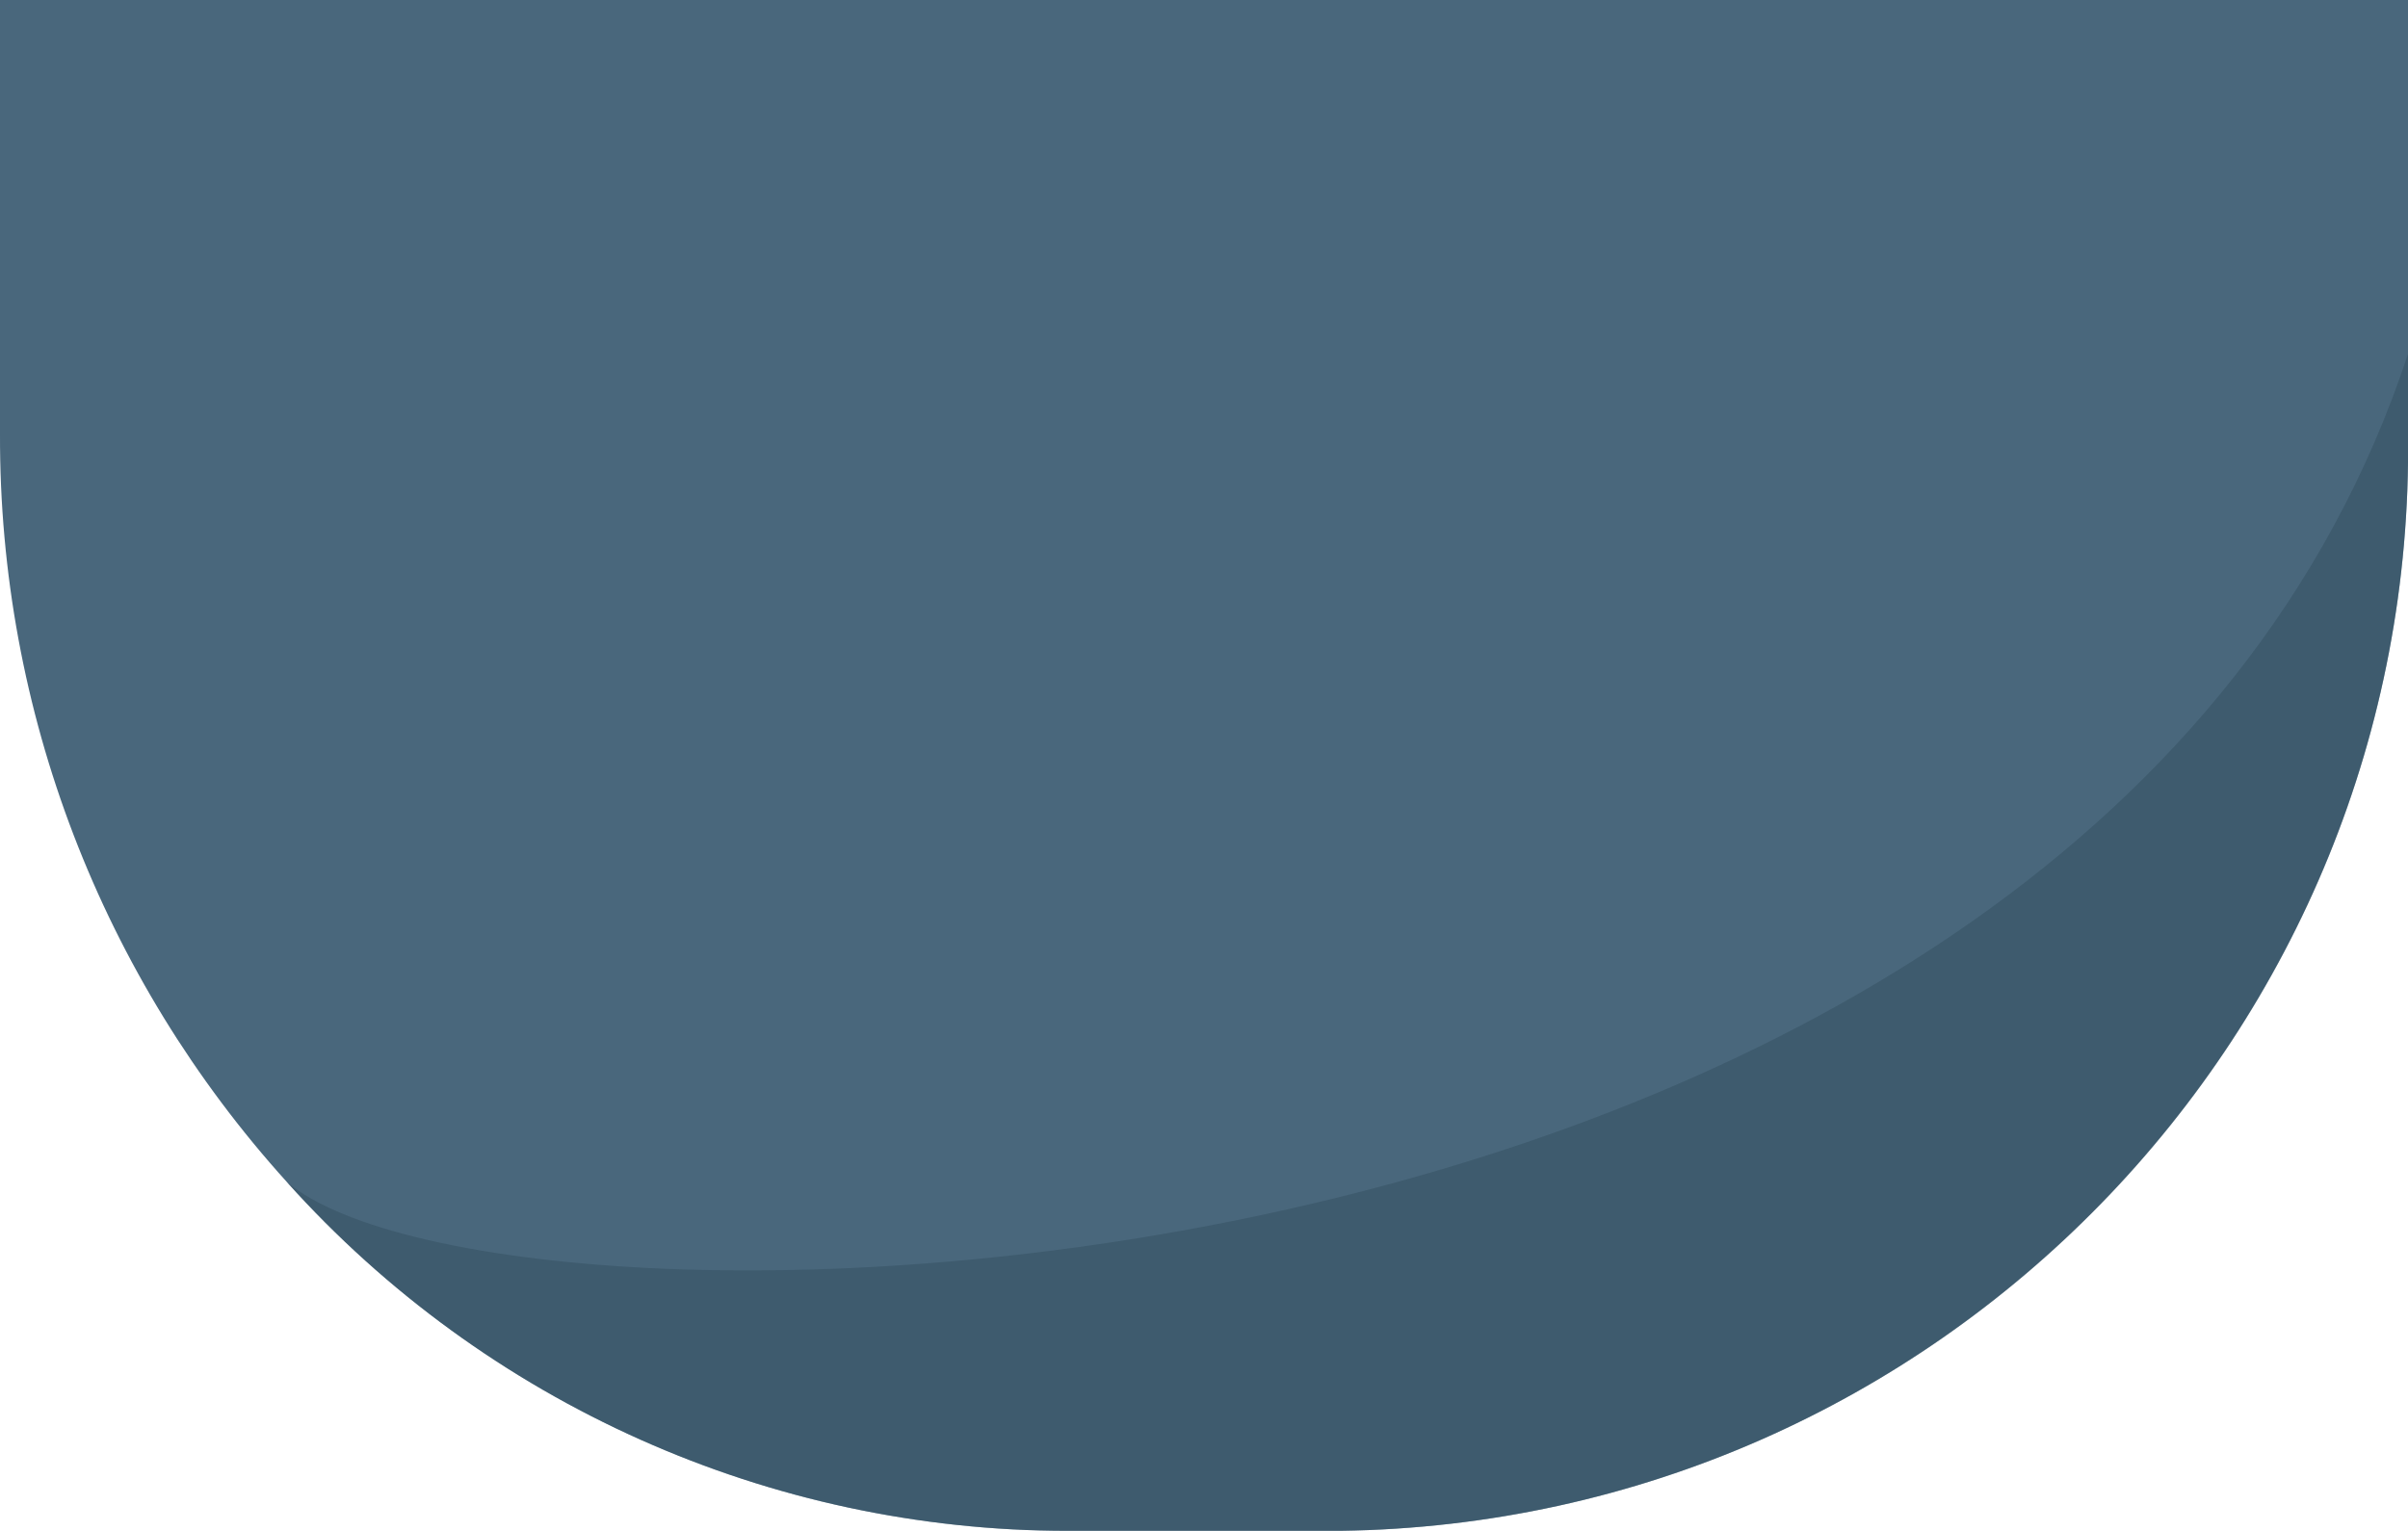
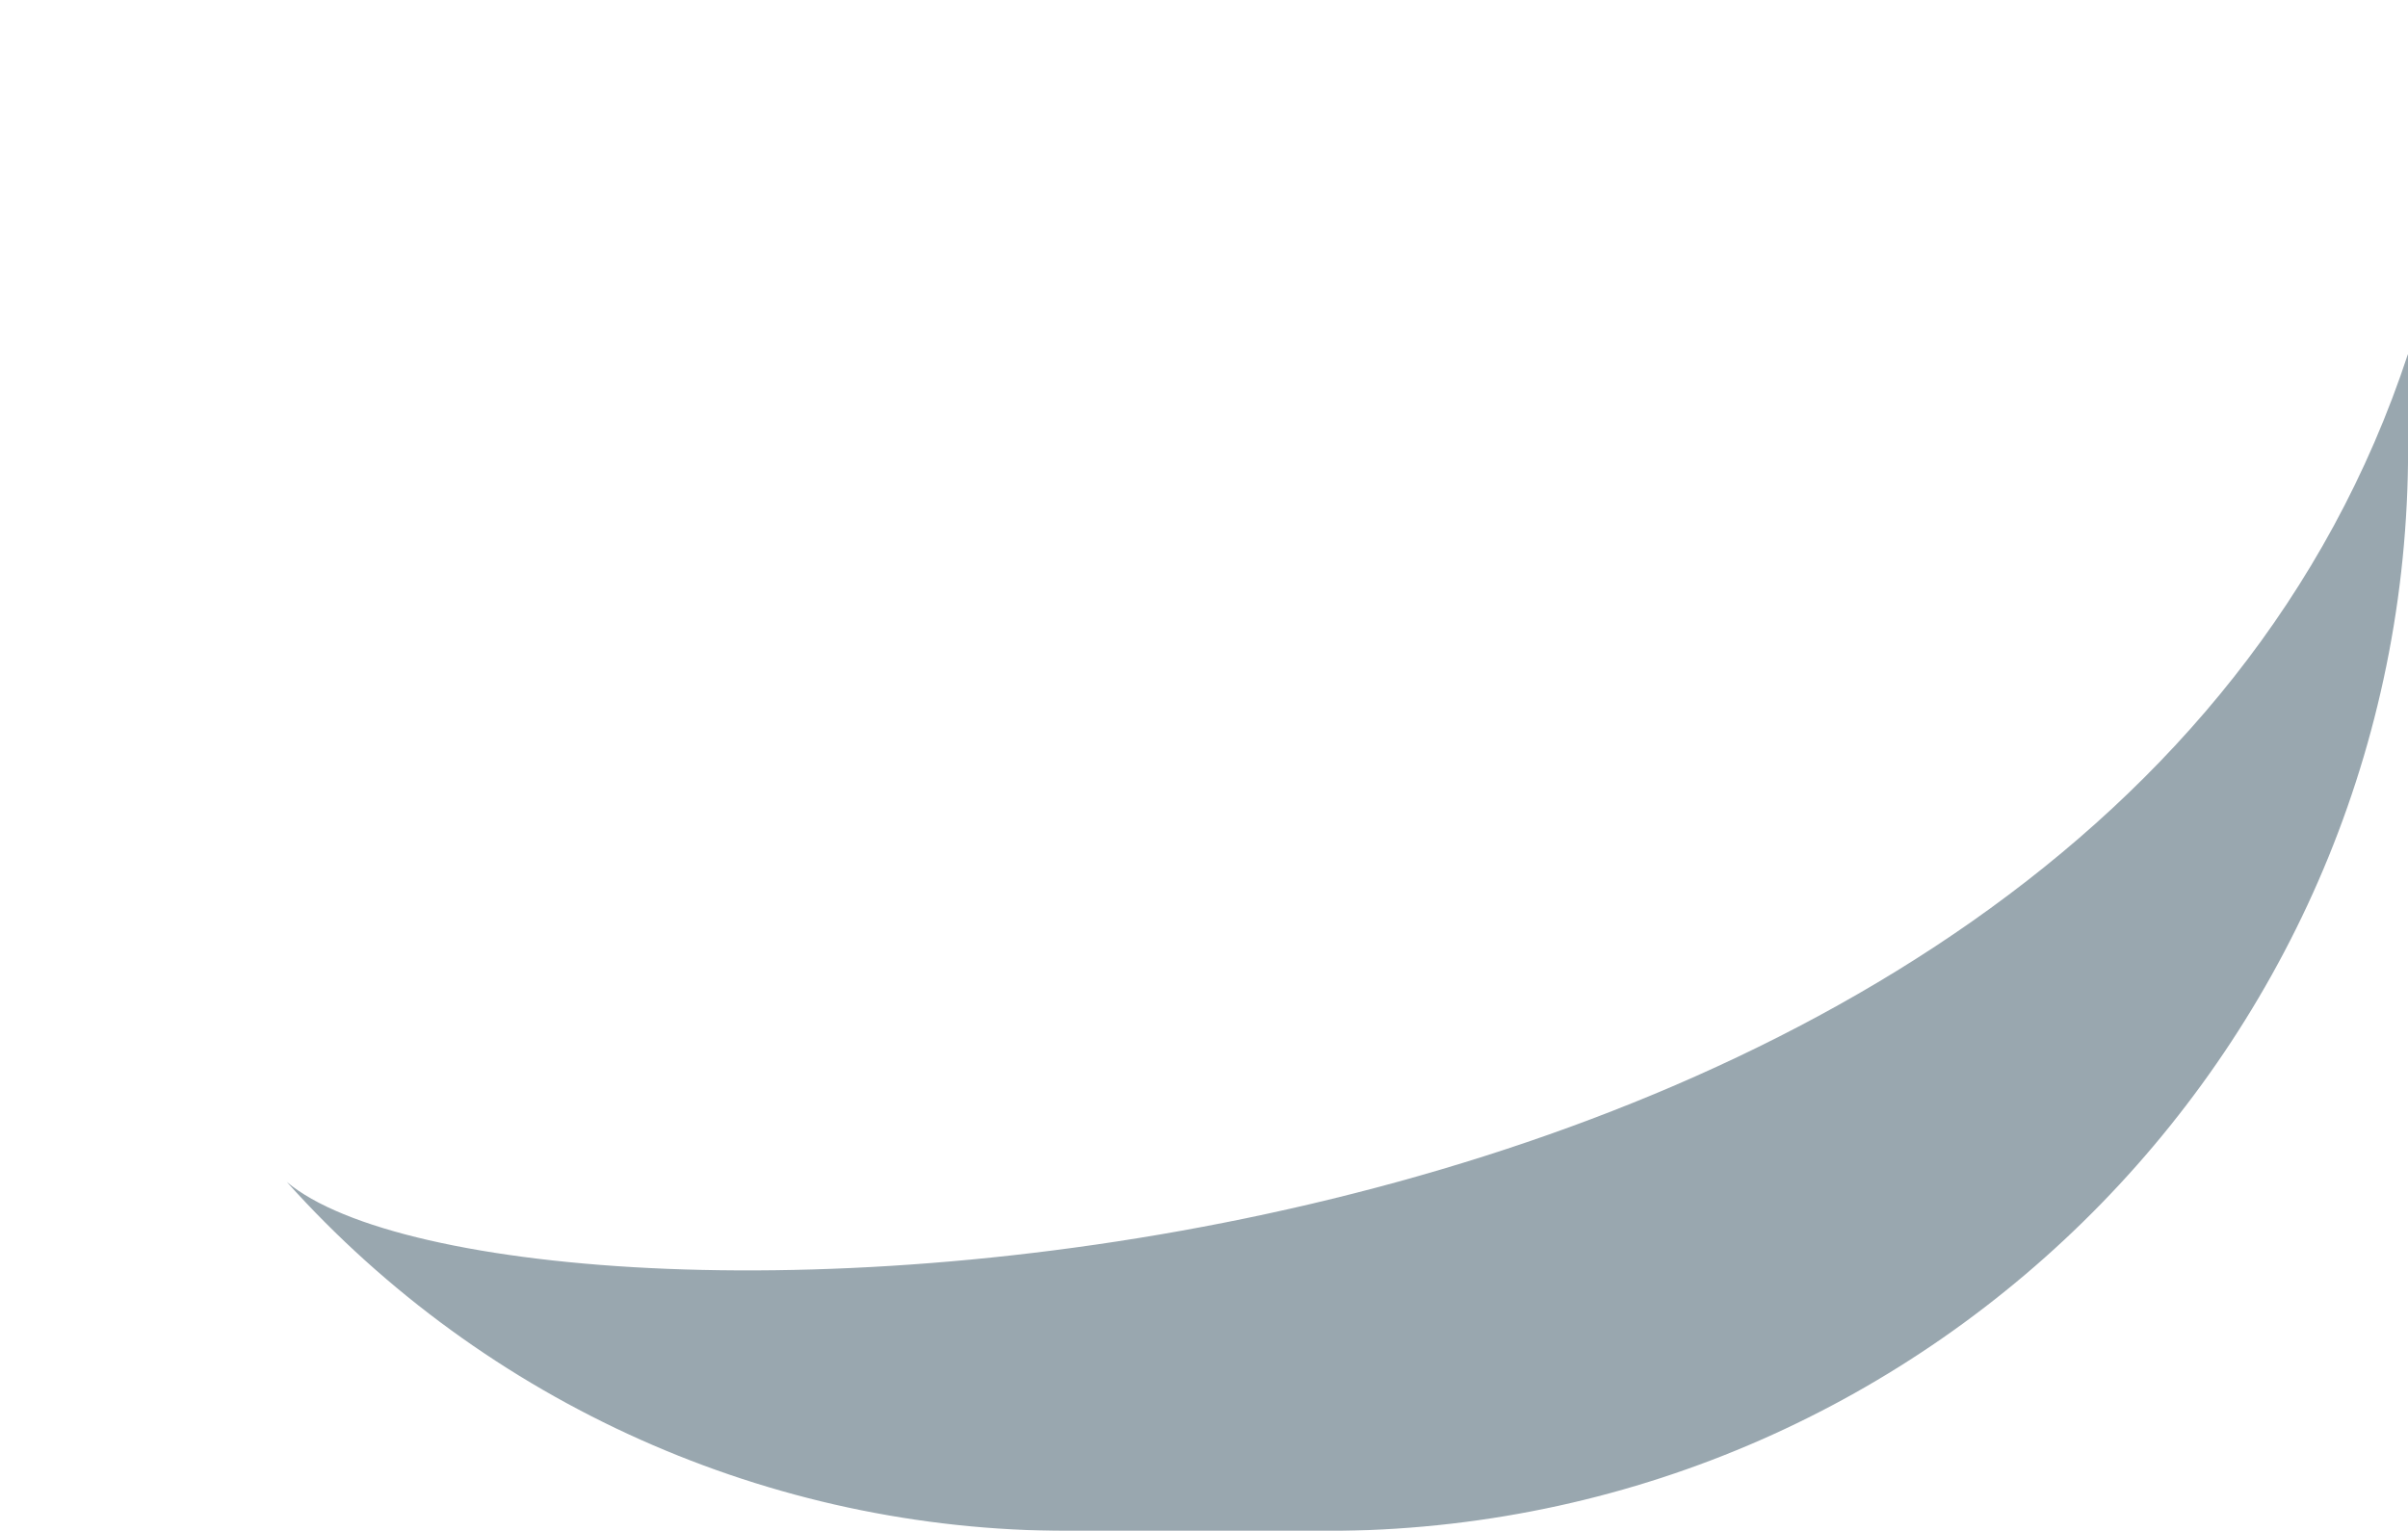
<svg xmlns="http://www.w3.org/2000/svg" id="Layer_2" viewBox="0 0 29.39 18.69">
  <defs>
    <style>.cls-1{fill:#49677c;}.cls-2{fill:#334f60;}.cls-3{opacity:.5;}.cls-3,.cls-4,.cls-5{fill:none;}.cls-5{clip-path:url(#clippath);}</style>
    <clipPath id="clippath">
      <rect class="cls-4" x="3.5" y="4.33" width="25.89" height="14.37" />
    </clipPath>
  </defs>
  <g id="Layer_1-2">
-     <path id="Path_11844" class="cls-1" d="m29.39,0v5.3c.1,7.29-5.74,13.29-13.03,13.39h-3.33c-3.63,0-7.1-1.55-9.53-4.26C1.24,11.93-.01,8.68,0,5.3V0h29.39Z" />
    <g id="Group_4810" class="cls-3">
      <g id="Group_4809">
        <g class="cls-5">
          <g id="Group_4808">
            <path id="Path_11845" class="cls-2" d="m29.39,4.33v.97c.1,7.3-5.74,13.29-13.03,13.39h-3.33c-3.63,0-7.1-1.55-9.53-4.26,2.72,2.29,21.97,1.8,25.89-10.11" />
          </g>
        </g>
      </g>
    </g>
  </g>
</svg>